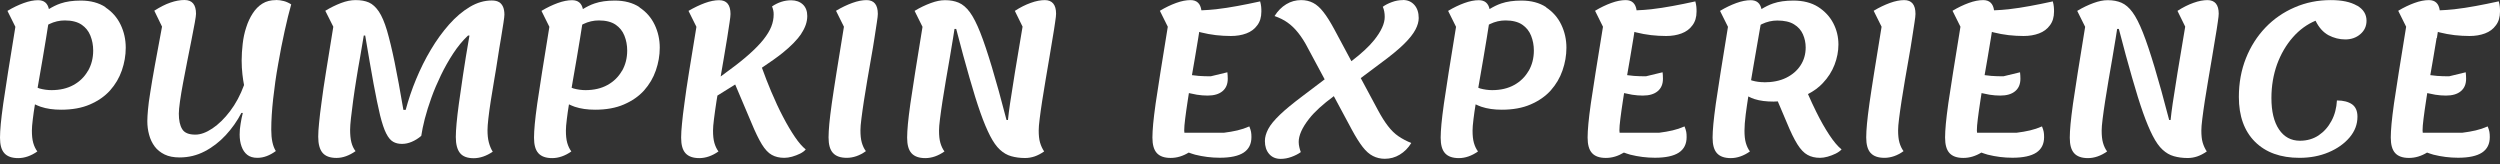
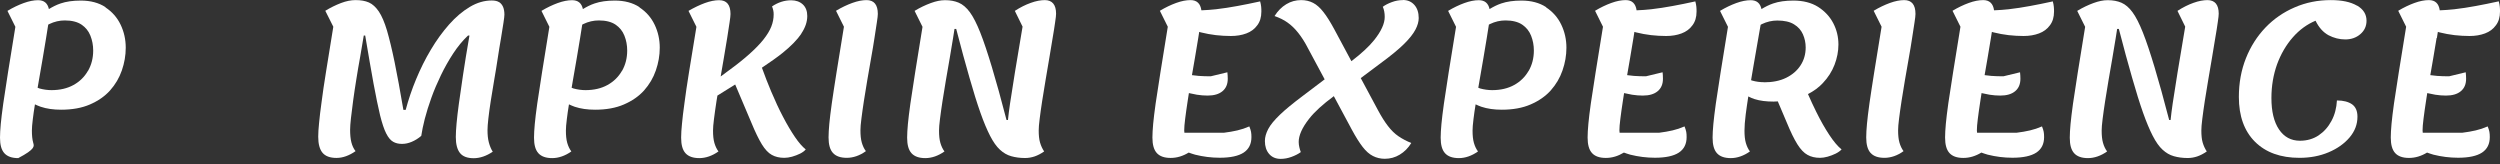
<svg xmlns="http://www.w3.org/2000/svg" width="213" height="14" viewBox="0 0 213 14" fill="none">
  <rect x="0" y="0" width="213" height="14" fill="#333333" stroke="none" />
-   <path d="M8.989 0.61C8.419 0.236 7.712 0.049 6.882 0.049C6.215 0.049 5.637 0.13 5.166 0.293C4.8 0.415 4.474 0.586 4.165 0.773C4.059 0.277 3.758 0.016 3.246 0.016C2.88 0.016 2.465 0.098 2.017 0.261C1.57 0.423 1.106 0.643 0.635 0.928L1.31 2.286C1.058 3.815 0.854 5.109 0.683 6.166C0.512 7.232 0.382 8.111 0.277 8.826C0.179 9.534 0.106 10.12 0.065 10.567C0.024 11.023 0 11.405 0 11.73C0 12.341 0.122 12.78 0.374 13.056C0.626 13.333 1.017 13.471 1.554 13.471C2.091 13.471 2.66 13.276 3.181 12.902C3.026 12.698 2.912 12.454 2.831 12.17C2.75 11.885 2.717 11.535 2.717 11.129C2.717 10.901 2.741 10.575 2.798 10.136C2.839 9.77 2.904 9.347 2.977 8.891C3.14 8.965 3.295 9.038 3.465 9.095C3.97 9.266 4.555 9.347 5.206 9.347C6.15 9.347 6.971 9.201 7.663 8.9C8.363 8.599 8.932 8.2 9.379 7.704C9.827 7.199 10.16 6.638 10.38 6.004C10.6 5.369 10.713 4.726 10.713 4.068C10.713 3.36 10.567 2.709 10.274 2.099C9.981 1.489 9.55 1.001 8.981 0.627L8.989 0.61ZM7.492 6.036C7.199 6.549 6.793 6.947 6.264 7.24C5.735 7.533 5.109 7.679 4.385 7.679C4.051 7.679 3.709 7.631 3.376 7.541C3.319 7.525 3.262 7.5 3.205 7.476C3.238 7.256 3.278 7.045 3.319 6.817C3.425 6.183 3.53 5.556 3.644 4.938C3.75 4.32 3.848 3.75 3.929 3.23C4.002 2.79 4.059 2.424 4.108 2.099C4.141 2.083 4.173 2.066 4.198 2.05C4.637 1.839 5.076 1.741 5.523 1.741C6.117 1.741 6.597 1.863 6.947 2.099C7.297 2.335 7.549 2.652 7.704 3.043C7.858 3.433 7.94 3.848 7.94 4.303C7.94 4.946 7.793 5.524 7.5 6.036H7.492Z" fill="white" />
-   <path d="M23.501 0.008C23.062 0.008 22.68 0.106 22.354 0.309C22.029 0.512 21.76 0.789 21.533 1.139C21.305 1.489 21.118 1.887 20.98 2.327C20.833 2.766 20.735 3.229 20.678 3.726C20.622 4.214 20.589 4.694 20.589 5.157C20.589 5.572 20.613 5.963 20.654 6.329C20.695 6.695 20.744 7.004 20.792 7.248C20.483 8.094 20.085 8.834 19.605 9.469C19.125 10.103 18.62 10.591 18.1 10.941C17.579 11.291 17.091 11.47 16.644 11.47C16.082 11.47 15.708 11.315 15.521 10.998C15.326 10.681 15.236 10.242 15.236 9.68C15.236 9.453 15.269 9.111 15.334 8.639C15.399 8.175 15.489 7.639 15.602 7.037C15.716 6.435 15.838 5.816 15.96 5.182C16.082 4.547 16.204 3.953 16.318 3.384C16.432 2.815 16.522 2.335 16.595 1.936C16.668 1.537 16.701 1.285 16.701 1.18C16.701 0.39 16.375 0 15.716 0C15.35 0 14.944 0.073 14.521 0.22C14.089 0.366 13.634 0.602 13.146 0.911L13.805 2.27C13.553 3.596 13.349 4.71 13.186 5.613C13.024 6.516 12.893 7.272 12.804 7.866C12.706 8.46 12.641 8.948 12.609 9.331C12.576 9.713 12.552 10.038 12.552 10.315C12.552 10.722 12.601 11.112 12.706 11.486C12.804 11.86 12.967 12.194 13.178 12.479C13.39 12.763 13.675 12.991 14.024 13.162C14.374 13.333 14.805 13.414 15.301 13.414C16.066 13.414 16.774 13.243 17.441 12.894C18.1 12.552 18.702 12.088 19.23 11.519C19.759 10.949 20.207 10.315 20.565 9.623H20.687C20.613 9.924 20.548 10.225 20.5 10.543C20.443 10.86 20.418 11.169 20.418 11.462C20.418 11.844 20.475 12.186 20.581 12.479C20.687 12.78 20.849 13.016 21.061 13.186C21.272 13.357 21.565 13.447 21.923 13.447C22.2 13.447 22.46 13.398 22.72 13.3C22.981 13.203 23.233 13.064 23.501 12.869C23.241 12.462 23.111 11.852 23.111 11.047C23.111 10.242 23.168 9.387 23.273 8.419C23.379 7.451 23.517 6.475 23.697 5.475C23.867 4.482 24.054 3.539 24.25 2.652C24.445 1.765 24.632 1.001 24.811 0.374C24.608 0.244 24.396 0.146 24.176 0.089C23.957 0.033 23.737 0 23.526 0L23.501 0.008Z" fill="white" />
+   <path d="M8.989 0.61C8.419 0.236 7.712 0.049 6.882 0.049C6.215 0.049 5.637 0.13 5.166 0.293C4.8 0.415 4.474 0.586 4.165 0.773C4.059 0.277 3.758 0.016 3.246 0.016C2.88 0.016 2.465 0.098 2.017 0.261C1.57 0.423 1.106 0.643 0.635 0.928L1.31 2.286C1.058 3.815 0.854 5.109 0.683 6.166C0.512 7.232 0.382 8.111 0.277 8.826C0.179 9.534 0.106 10.12 0.065 10.567C0.024 11.023 0 11.405 0 11.73C0 12.341 0.122 12.78 0.374 13.056C0.626 13.333 1.017 13.471 1.554 13.471C3.026 12.698 2.912 12.454 2.831 12.17C2.75 11.885 2.717 11.535 2.717 11.129C2.717 10.901 2.741 10.575 2.798 10.136C2.839 9.77 2.904 9.347 2.977 8.891C3.14 8.965 3.295 9.038 3.465 9.095C3.97 9.266 4.555 9.347 5.206 9.347C6.15 9.347 6.971 9.201 7.663 8.9C8.363 8.599 8.932 8.2 9.379 7.704C9.827 7.199 10.16 6.638 10.38 6.004C10.6 5.369 10.713 4.726 10.713 4.068C10.713 3.36 10.567 2.709 10.274 2.099C9.981 1.489 9.55 1.001 8.981 0.627L8.989 0.61ZM7.492 6.036C7.199 6.549 6.793 6.947 6.264 7.24C5.735 7.533 5.109 7.679 4.385 7.679C4.051 7.679 3.709 7.631 3.376 7.541C3.319 7.525 3.262 7.5 3.205 7.476C3.238 7.256 3.278 7.045 3.319 6.817C3.425 6.183 3.53 5.556 3.644 4.938C3.75 4.32 3.848 3.75 3.929 3.23C4.002 2.79 4.059 2.424 4.108 2.099C4.141 2.083 4.173 2.066 4.198 2.05C4.637 1.839 5.076 1.741 5.523 1.741C6.117 1.741 6.597 1.863 6.947 2.099C7.297 2.335 7.549 2.652 7.704 3.043C7.858 3.433 7.94 3.848 7.94 4.303C7.94 4.946 7.793 5.524 7.5 6.036H7.492Z" fill="white" />
  <path d="M42.528 0.187C42.374 0.089 42.162 0.041 41.902 0.041C41.267 0.041 40.649 0.22 40.031 0.586C39.421 0.952 38.827 1.448 38.266 2.083C37.705 2.717 37.184 3.433 36.712 4.23C36.232 5.027 35.817 5.873 35.451 6.752C35.085 7.63 34.792 8.509 34.565 9.363H34.369C34.093 7.752 33.849 6.394 33.621 5.296C33.393 4.189 33.173 3.295 32.97 2.595C32.759 1.895 32.531 1.359 32.279 0.984C32.026 0.61 31.742 0.35 31.433 0.212C31.115 0.073 30.741 0.008 30.294 0.008C29.911 0.008 29.497 0.089 29.049 0.26C28.602 0.431 28.154 0.651 27.715 0.919L28.398 2.278C28.163 3.742 27.959 5.003 27.788 6.052C27.617 7.102 27.487 7.988 27.398 8.696C27.3 9.412 27.227 10.006 27.186 10.469C27.137 10.933 27.113 11.332 27.113 11.649C27.113 12.267 27.235 12.723 27.479 13.016C27.723 13.308 28.122 13.455 28.667 13.455C28.943 13.455 29.212 13.406 29.48 13.308C29.749 13.211 30.017 13.072 30.294 12.877C30.123 12.666 30.009 12.405 29.936 12.121C29.863 11.828 29.83 11.478 29.83 11.055C29.83 10.819 29.855 10.486 29.903 10.055C29.952 9.623 30.017 9.127 30.09 8.558C30.164 7.988 30.261 7.394 30.359 6.76C30.456 6.125 30.57 5.491 30.684 4.856C30.798 4.222 30.904 3.604 30.993 3.026H31.115C31.392 4.669 31.628 6.044 31.831 7.15C32.035 8.257 32.222 9.143 32.384 9.827C32.555 10.51 32.726 11.023 32.905 11.372C33.084 11.722 33.279 11.958 33.499 12.08C33.71 12.202 33.962 12.259 34.247 12.259C34.532 12.259 34.8 12.202 35.085 12.08C35.37 11.958 35.638 11.795 35.891 11.576C35.947 11.169 36.053 10.689 36.191 10.128C36.338 9.566 36.525 8.964 36.753 8.33C36.98 7.695 37.257 7.053 37.566 6.41C37.875 5.768 38.225 5.149 38.608 4.564C38.99 3.978 39.413 3.465 39.877 3.026H39.998C39.771 4.336 39.584 5.467 39.445 6.418C39.307 7.37 39.185 8.175 39.096 8.834C39.006 9.493 38.941 10.055 38.9 10.51C38.86 10.966 38.835 11.348 38.835 11.673C38.835 12.292 38.957 12.747 39.193 13.04C39.429 13.333 39.82 13.479 40.356 13.479C40.893 13.479 41.438 13.292 41.983 12.926C41.837 12.698 41.731 12.438 41.65 12.137C41.569 11.836 41.536 11.486 41.536 11.079C41.536 10.852 41.56 10.526 41.609 10.095C41.658 9.664 41.723 9.168 41.813 8.598C41.902 8.029 42 7.435 42.105 6.817C42.211 6.199 42.317 5.58 42.406 4.97C42.496 4.36 42.593 3.799 42.683 3.27C42.773 2.741 42.846 2.302 42.895 1.944C42.951 1.586 42.976 1.35 42.976 1.245C42.976 0.984 42.935 0.765 42.862 0.586C42.781 0.407 42.667 0.268 42.512 0.171L42.528 0.187Z" fill="white" />
  <path d="M54.486 0.61C53.917 0.236 53.209 0.049 52.38 0.049C51.712 0.049 51.135 0.13 50.663 0.293C50.297 0.415 49.972 0.586 49.663 0.773C49.557 0.277 49.256 0.016 48.743 0.016C48.377 0.016 47.962 0.098 47.515 0.26C47.068 0.423 46.604 0.643 46.132 0.927L46.807 2.286C46.555 3.815 46.352 5.109 46.181 6.166C46.01 7.232 45.88 8.11 45.774 8.826C45.676 9.534 45.603 10.12 45.563 10.567C45.522 11.023 45.498 11.405 45.498 11.73C45.498 12.34 45.62 12.78 45.872 13.056C46.124 13.333 46.514 13.471 47.051 13.471C47.588 13.471 48.158 13.276 48.678 12.902C48.524 12.698 48.41 12.454 48.328 12.17C48.247 11.885 48.215 11.535 48.215 11.128C48.215 10.9 48.239 10.575 48.296 10.136C48.337 9.77 48.402 9.347 48.475 8.891C48.638 8.964 48.792 9.038 48.963 9.095C49.467 9.265 50.053 9.347 50.704 9.347C51.647 9.347 52.469 9.2 53.16 8.899C53.86 8.598 54.429 8.2 54.877 7.704C55.324 7.199 55.658 6.638 55.877 6.003C56.097 5.369 56.211 4.726 56.211 4.067C56.211 3.36 56.065 2.709 55.772 2.099C55.479 1.489 55.048 1.001 54.478 0.626L54.486 0.61ZM52.99 6.036C52.697 6.548 52.29 6.947 51.761 7.24C51.233 7.533 50.606 7.679 49.882 7.679C49.549 7.679 49.207 7.63 48.873 7.541C48.816 7.525 48.76 7.5 48.703 7.476C48.735 7.256 48.776 7.045 48.816 6.817C48.922 6.182 49.028 5.556 49.142 4.938C49.248 4.32 49.345 3.75 49.427 3.229C49.5 2.79 49.557 2.424 49.606 2.099C49.638 2.082 49.671 2.066 49.695 2.05C50.134 1.838 50.574 1.741 51.021 1.741C51.615 1.741 52.095 1.863 52.445 2.099C52.794 2.335 53.047 2.652 53.201 3.042C53.356 3.433 53.437 3.848 53.437 4.303C53.437 4.946 53.291 5.523 52.998 6.036H52.99Z" fill="white" />
  <path d="M68.267 2.863C68.608 2.359 68.779 1.863 68.779 1.367C68.779 0.952 68.657 0.618 68.405 0.382C68.153 0.146 67.819 0.024 67.404 0.024C66.843 0.024 66.298 0.195 65.778 0.545C65.826 0.667 65.859 0.781 65.883 0.887C65.908 0.992 65.916 1.106 65.916 1.228C65.916 1.578 65.851 1.92 65.713 2.27C65.574 2.619 65.355 2.977 65.053 3.36C64.753 3.742 64.354 4.149 63.866 4.588C63.378 5.027 62.776 5.507 62.06 6.028L61.401 6.516C61.49 5.987 61.58 5.467 61.669 4.954C61.775 4.336 61.873 3.766 61.954 3.246C62.036 2.725 62.109 2.286 62.158 1.92C62.215 1.554 62.239 1.318 62.239 1.196C62.239 0.407 61.913 0.016 61.271 0.016C60.905 0.016 60.498 0.098 60.051 0.26C59.611 0.423 59.148 0.643 58.66 0.927L59.335 2.286C59.083 3.791 58.879 5.068 58.708 6.125C58.538 7.183 58.407 8.062 58.318 8.769C58.22 9.477 58.147 10.063 58.106 10.534C58.058 10.998 58.033 11.397 58.033 11.73C58.033 12.34 58.155 12.78 58.407 13.056C58.66 13.333 59.05 13.471 59.587 13.471C60.124 13.471 60.693 13.276 61.214 12.902C61.059 12.698 60.946 12.454 60.864 12.17C60.783 11.885 60.75 11.535 60.75 11.128C60.75 10.9 60.775 10.575 60.832 10.136C60.889 9.697 60.954 9.2 61.043 8.631C61.068 8.476 61.092 8.306 61.124 8.143L62.638 7.199L64.004 10.421C64.338 11.234 64.639 11.852 64.907 12.292C65.176 12.731 65.46 13.032 65.753 13.194C66.054 13.365 66.412 13.447 66.827 13.447C67.03 13.447 67.25 13.414 67.486 13.349C67.722 13.284 67.95 13.194 68.169 13.089C68.381 12.983 68.543 12.861 68.649 12.731C68.364 12.503 68.055 12.153 67.73 11.673C67.404 11.193 67.063 10.624 66.721 9.965C66.371 9.306 66.038 8.582 65.704 7.793C65.428 7.142 65.167 6.467 64.915 5.768C65.599 5.312 66.201 4.889 66.689 4.499C67.404 3.921 67.933 3.376 68.275 2.872L68.267 2.863Z" fill="white" />
  <path d="M73.839 0.008C73.473 0.008 73.058 0.089 72.611 0.252C72.163 0.415 71.7 0.635 71.228 0.919L71.903 2.278C71.651 3.791 71.447 5.084 71.277 6.142C71.106 7.199 70.976 8.086 70.87 8.802C70.772 9.51 70.699 10.095 70.658 10.543C70.618 10.99 70.593 11.38 70.593 11.706C70.593 12.316 70.715 12.755 70.968 13.032C71.22 13.308 71.61 13.447 72.147 13.447C72.684 13.447 73.253 13.26 73.774 12.877C73.619 12.674 73.505 12.43 73.424 12.145C73.343 11.861 73.31 11.511 73.31 11.104C73.31 10.876 73.335 10.543 73.392 10.111C73.449 9.672 73.514 9.176 73.603 8.607C73.693 8.037 73.79 7.443 73.896 6.809C74.002 6.174 74.108 5.556 74.221 4.938C74.335 4.32 74.425 3.75 74.506 3.229C74.587 2.709 74.661 2.261 74.709 1.904C74.766 1.546 74.791 1.31 74.791 1.188C74.791 0.399 74.465 0.008 73.823 0.008L73.839 0.008Z" fill="white" />
  <path d="M89.043 0.008C88.677 0.008 88.27 0.081 87.823 0.244C87.383 0.399 86.928 0.626 86.464 0.927L87.123 2.27C86.863 3.807 86.643 5.109 86.472 6.166C86.301 7.232 86.163 8.11 86.057 8.81C85.976 9.355 85.919 9.827 85.878 10.225H85.756C85.293 8.436 84.878 6.939 84.512 5.727C84.146 4.515 83.82 3.53 83.519 2.774C83.218 2.017 82.925 1.44 82.633 1.041C82.34 0.643 82.023 0.374 81.681 0.228C81.347 0.089 80.973 0.016 80.542 0.016C80.542 0.016 80.534 0.016 80.526 0.016H80.51C80.143 0.016 79.745 0.098 79.306 0.26C78.858 0.423 78.394 0.643 77.923 0.927L78.598 2.286C78.346 3.815 78.142 5.109 77.972 6.166C77.801 7.232 77.671 8.11 77.565 8.826C77.467 9.534 77.394 10.12 77.353 10.567C77.313 11.023 77.288 11.405 77.288 11.73C77.288 12.34 77.41 12.78 77.662 13.056C77.915 13.333 78.305 13.471 78.842 13.471C79.379 13.471 79.948 13.276 80.469 12.902C80.314 12.698 80.2 12.454 80.119 12.17C80.038 11.885 80.005 11.535 80.005 11.128C80.005 10.901 80.03 10.575 80.087 10.136C80.143 9.697 80.209 9.2 80.298 8.631C80.388 8.062 80.485 7.468 80.591 6.833C80.697 6.199 80.802 5.572 80.916 4.954C81.022 4.336 81.12 3.766 81.201 3.246C81.25 2.961 81.29 2.709 81.323 2.465H81.469C81.884 4.059 82.258 5.45 82.6 6.622C82.934 7.793 83.243 8.786 83.528 9.591C83.812 10.396 84.089 11.055 84.357 11.576C84.626 12.096 84.902 12.487 85.195 12.755C85.488 13.024 85.805 13.211 86.155 13.308C86.497 13.406 86.895 13.463 87.335 13.463C87.619 13.463 87.896 13.414 88.156 13.325C88.416 13.235 88.685 13.097 88.962 12.902C88.807 12.674 88.693 12.422 88.612 12.145C88.53 11.869 88.498 11.519 88.498 11.12C88.498 10.892 88.522 10.567 88.579 10.128C88.636 9.688 88.701 9.184 88.791 8.615C88.88 8.045 88.978 7.443 89.084 6.817C89.189 6.191 89.295 5.564 89.401 4.946C89.498 4.328 89.596 3.75 89.686 3.23C89.775 2.709 89.848 2.261 89.897 1.895C89.954 1.529 89.978 1.293 89.978 1.171C89.978 0.399 89.653 0.008 89.01 0.008L89.043 0.008Z" fill="white" />
  <path d="M107.387 0.114C106.671 0.268 106.012 0.407 105.418 0.513C104.824 0.626 104.214 0.716 103.596 0.789C103.222 0.83 102.799 0.862 102.359 0.879C102.278 0.309 101.977 0.008 101.432 0.008C101.066 0.008 100.651 0.089 100.204 0.252C99.756 0.415 99.293 0.635 98.821 0.919L99.496 2.278C99.244 3.807 99.04 5.1 98.87 6.158C98.699 7.224 98.569 8.102 98.463 8.802C98.365 9.51 98.292 10.087 98.251 10.543C98.211 10.998 98.186 11.389 98.186 11.714C98.186 12.324 98.308 12.763 98.561 13.04C98.813 13.317 99.203 13.455 99.74 13.455C100.277 13.455 100.781 13.3 101.277 12.999C101.456 13.056 101.627 13.13 101.823 13.178C102.506 13.349 103.205 13.439 103.921 13.439C104.84 13.439 105.516 13.292 105.963 12.999C106.402 12.707 106.622 12.267 106.622 11.681C106.622 11.511 106.614 11.364 106.589 11.234C106.565 11.104 106.516 10.949 106.443 10.77C106.11 10.917 105.768 11.031 105.418 11.112C105.068 11.193 104.694 11.258 104.295 11.307H100.911C100.911 11.242 100.895 11.185 100.895 11.112C100.895 10.884 100.92 10.559 100.976 10.12C101.033 9.68 101.099 9.184 101.188 8.615C101.221 8.395 101.261 8.167 101.294 7.931C101.546 7.988 101.782 8.037 101.977 8.07C102.286 8.118 102.587 8.143 102.888 8.143C103.433 8.143 103.856 8.021 104.157 7.769C104.458 7.517 104.605 7.167 104.605 6.711C104.605 6.63 104.605 6.532 104.596 6.435C104.596 6.337 104.58 6.239 104.572 6.158L103.157 6.5C102.799 6.5 102.457 6.492 102.132 6.467C101.936 6.451 101.741 6.426 101.554 6.402C101.635 5.914 101.717 5.426 101.806 4.946C101.912 4.328 102.01 3.758 102.091 3.238C102.123 3.051 102.148 2.888 102.172 2.717C102.221 2.733 102.262 2.75 102.311 2.758C102.734 2.863 103.165 2.945 103.596 2.994C104.035 3.042 104.458 3.067 104.873 3.067C105.361 3.067 105.8 2.994 106.191 2.847C106.581 2.701 106.89 2.473 107.118 2.156C107.354 1.847 107.468 1.456 107.468 0.992C107.468 0.862 107.468 0.724 107.452 0.578C107.435 0.431 107.411 0.277 107.362 0.114H107.387Z" fill="white" />
  <path d="M119.516 0.008C119.206 0.008 118.897 0.065 118.588 0.179C118.279 0.293 118.019 0.423 117.815 0.578C117.921 0.813 117.978 1.106 117.978 1.44C117.978 2.001 117.685 2.652 117.091 3.4C116.652 3.953 116.001 4.555 115.139 5.214L113.683 2.497C113.349 1.879 113.04 1.383 112.756 1.025C112.471 0.659 112.178 0.399 111.877 0.244C111.576 0.089 111.234 0.008 110.86 0.008C110.405 0.008 109.982 0.122 109.591 0.358C109.201 0.594 108.867 0.927 108.591 1.367C109.005 1.513 109.38 1.692 109.697 1.92C110.022 2.148 110.323 2.44 110.608 2.798C110.893 3.156 111.177 3.596 111.446 4.124L112.861 6.76L111.023 8.151C110.177 8.786 109.518 9.322 109.046 9.778C108.574 10.233 108.241 10.632 108.054 10.99C107.867 11.348 107.769 11.681 107.769 12.015C107.769 12.471 107.891 12.837 108.127 13.113C108.363 13.39 108.696 13.536 109.111 13.536C109.42 13.536 109.729 13.479 110.039 13.365C110.348 13.252 110.608 13.121 110.828 12.959C110.779 12.829 110.738 12.69 110.706 12.552C110.673 12.414 110.649 12.259 110.649 12.096C110.649 11.535 110.942 10.876 111.535 10.12C111.999 9.526 112.707 8.883 113.642 8.192L115.18 11.055C115.513 11.673 115.822 12.161 116.099 12.519C116.376 12.877 116.668 13.138 116.977 13.292C117.278 13.447 117.62 13.528 117.986 13.528C118.442 13.528 118.865 13.414 119.255 13.178C119.646 12.942 119.979 12.617 120.24 12.186C119.833 12.015 119.467 11.828 119.149 11.608C118.824 11.389 118.531 11.096 118.255 10.738C117.978 10.38 117.701 9.941 117.417 9.412L115.936 6.654L117.653 5.369C118.499 4.751 119.158 4.206 119.621 3.75C120.085 3.295 120.41 2.88 120.597 2.522C120.785 2.164 120.874 1.838 120.874 1.537C120.874 1.074 120.752 0.7 120.508 0.423C120.264 0.146 119.939 0 119.532 0L119.516 0.008Z" fill="white" />
  <path d="M131.734 0.61C131.165 0.236 130.457 0.049 129.627 0.049C128.96 0.049 128.382 0.13 127.911 0.293C127.545 0.415 127.219 0.586 126.91 0.773C126.804 0.277 126.503 0.016 125.991 0.016C125.625 0.016 125.21 0.098 124.763 0.26C124.315 0.423 123.851 0.643 123.38 0.927L124.055 2.286C123.803 3.815 123.599 5.109 123.428 6.166C123.258 7.232 123.127 8.11 123.022 8.826C122.924 9.534 122.851 10.12 122.81 10.567C122.77 11.023 122.745 11.405 122.745 11.73C122.745 12.34 122.867 12.78 123.119 13.056C123.371 13.333 123.762 13.471 124.299 13.471C124.836 13.471 125.405 13.276 125.926 12.902C125.771 12.698 125.657 12.454 125.576 12.17C125.495 11.885 125.462 11.535 125.462 11.128C125.462 10.9 125.487 10.575 125.543 10.136C125.584 9.77 125.649 9.347 125.722 8.891C125.885 8.964 126.04 9.038 126.211 9.095C126.715 9.265 127.301 9.347 127.951 9.347C128.895 9.347 129.717 9.2 130.408 8.899C131.108 8.598 131.677 8.2 132.124 7.704C132.572 7.199 132.905 6.638 133.125 6.003C133.345 5.369 133.459 4.726 133.459 4.067C133.459 3.36 133.312 2.709 133.019 2.099C132.726 1.489 132.295 1.001 131.726 0.626L131.734 0.61ZM130.237 6.036C129.944 6.548 129.538 6.947 129.009 7.24C128.48 7.533 127.854 7.679 127.13 7.679C126.796 7.679 126.455 7.63 126.121 7.541C126.064 7.525 126.007 7.5 125.95 7.476C125.983 7.256 126.023 7.045 126.064 6.817C126.17 6.182 126.276 5.556 126.389 4.938C126.495 4.32 126.593 3.75 126.674 3.229C126.747 2.79 126.804 2.424 126.853 2.099C126.886 2.082 126.918 2.066 126.943 2.05C127.382 1.838 127.821 1.741 128.269 1.741C128.862 1.741 129.342 1.863 129.692 2.099C130.042 2.335 130.294 2.652 130.449 3.042C130.603 3.433 130.685 3.848 130.685 4.303C130.685 4.946 130.538 5.523 130.245 6.036H130.237Z" fill="white" />
  <path d="M144.465 0.114C143.749 0.268 143.09 0.407 142.496 0.513C141.902 0.626 141.292 0.716 140.674 0.789C140.3 0.83 139.877 0.862 139.438 0.879C139.356 0.309 139.055 0.008 138.51 0.008C138.144 0.008 137.729 0.089 137.282 0.252C136.834 0.415 136.371 0.635 135.899 0.919L136.574 2.278C136.322 3.807 136.119 5.1 135.948 6.158C135.777 7.224 135.647 8.102 135.541 8.802C135.443 9.51 135.37 10.087 135.33 10.543C135.289 10.998 135.264 11.389 135.264 11.714C135.264 12.324 135.386 12.763 135.639 13.04C135.891 13.317 136.281 13.455 136.818 13.455C137.355 13.455 137.859 13.3 138.356 12.999C138.535 13.056 138.705 13.13 138.901 13.178C139.584 13.349 140.284 13.439 140.999 13.439C141.919 13.439 142.594 13.292 143.041 12.999C143.481 12.707 143.7 12.267 143.7 11.681C143.7 11.511 143.692 11.364 143.668 11.234C143.643 11.104 143.594 10.949 143.521 10.77C143.188 10.917 142.846 11.031 142.496 11.112C142.146 11.193 141.772 11.258 141.374 11.307H137.99C137.99 11.242 137.973 11.185 137.973 11.112C137.973 10.884 137.998 10.559 138.055 10.12C138.112 9.68 138.177 9.184 138.266 8.615C138.299 8.395 138.339 8.167 138.372 7.931C138.624 7.988 138.86 8.037 139.055 8.07C139.364 8.118 139.665 8.143 139.966 8.143C140.511 8.143 140.934 8.021 141.235 7.769C141.536 7.517 141.683 7.167 141.683 6.711C141.683 6.63 141.683 6.532 141.675 6.435C141.675 6.337 141.658 6.239 141.65 6.158L140.235 6.5C139.877 6.5 139.535 6.492 139.21 6.467C139.015 6.451 138.819 6.426 138.632 6.402C138.714 5.914 138.795 5.426 138.884 4.946C138.99 4.328 139.088 3.758 139.169 3.238C139.202 3.051 139.226 2.888 139.25 2.717C139.299 2.733 139.34 2.75 139.389 2.758C139.812 2.863 140.243 2.945 140.674 2.994C141.113 3.042 141.536 3.067 141.951 3.067C142.439 3.067 142.879 2.994 143.269 2.847C143.66 2.701 143.969 2.473 144.196 2.156C144.432 1.847 144.546 1.456 144.546 0.992C144.546 0.862 144.546 0.724 144.53 0.578C144.514 0.431 144.489 0.277 144.44 0.114H144.465Z" fill="white" />
  <path d="M155.862 11.502C155.496 10.949 155.113 10.282 154.739 9.518C154.503 9.046 154.267 8.533 154.039 8.013C154.536 7.761 154.959 7.451 155.3 7.085C155.748 6.614 156.081 6.093 156.301 5.523C156.521 4.954 156.634 4.368 156.634 3.791C156.634 3.148 156.488 2.538 156.195 1.977C155.902 1.415 155.471 0.952 154.902 0.586C154.332 0.228 153.625 0.049 152.795 0.049C152.128 0.049 151.55 0.13 151.078 0.293C150.712 0.415 150.387 0.586 150.078 0.773C149.972 0.277 149.671 0.016 149.159 0.016C148.793 0.016 148.378 0.098 147.93 0.26C147.483 0.423 147.019 0.643 146.547 0.927L147.223 2.286C146.97 3.815 146.767 5.109 146.596 6.166C146.425 7.232 146.295 8.11 146.189 8.826C146.092 9.534 146.019 10.12 145.978 10.567C145.937 11.023 145.913 11.405 145.913 11.73C145.913 12.34 146.035 12.78 146.287 13.056C146.539 13.333 146.93 13.471 147.467 13.471C148.003 13.471 148.573 13.276 149.094 12.902C148.939 12.698 148.825 12.454 148.744 12.17C148.662 11.885 148.63 11.535 148.63 11.128C148.63 10.787 148.662 10.315 148.736 9.737C148.793 9.274 148.874 8.761 148.955 8.216C149.134 8.306 149.321 8.395 149.492 8.444C149.948 8.59 150.493 8.655 151.111 8.655C151.233 8.655 151.347 8.647 151.469 8.639L152.225 10.421C152.559 11.234 152.86 11.852 153.136 12.292C153.413 12.731 153.698 13.032 153.999 13.194C154.3 13.365 154.658 13.447 155.073 13.447C155.26 13.447 155.479 13.414 155.715 13.349C155.951 13.284 156.179 13.194 156.399 13.089C156.61 12.983 156.781 12.861 156.903 12.731C156.577 12.471 156.236 12.064 155.862 11.502ZM150.297 7.004C149.964 7.004 149.622 6.963 149.289 6.866C149.256 6.858 149.224 6.841 149.191 6.833C149.256 6.451 149.321 6.069 149.386 5.678C149.508 4.962 149.622 4.287 149.736 3.661C149.842 3.059 149.931 2.546 150.005 2.115C150.037 2.099 150.07 2.074 150.102 2.058C150.542 1.847 150.981 1.749 151.428 1.749C152.022 1.749 152.502 1.855 152.852 2.074C153.202 2.286 153.454 2.571 153.608 2.92C153.763 3.27 153.844 3.644 153.844 4.043C153.844 4.612 153.698 5.125 153.405 5.572C153.112 6.02 152.705 6.37 152.177 6.63C151.648 6.89 151.021 7.012 150.297 7.012V7.004Z" fill="white" />
  <path d="M162.247 0.008C161.881 0.008 161.466 0.089 161.019 0.252C160.572 0.415 160.108 0.635 159.636 0.919L160.311 2.278C160.059 3.791 159.856 5.084 159.685 6.142C159.514 7.199 159.384 8.086 159.278 8.802C159.181 9.51 159.107 10.095 159.067 10.543C159.026 10.99 159.002 11.38 159.002 11.706C159.002 12.316 159.124 12.755 159.376 13.032C159.628 13.308 160.018 13.447 160.555 13.447C161.092 13.447 161.662 13.26 162.182 12.877C162.028 12.674 161.914 12.43 161.832 12.145C161.751 11.861 161.719 11.511 161.719 11.104C161.719 10.876 161.743 10.543 161.8 10.111C161.857 9.672 161.922 9.176 162.011 8.607C162.101 8.037 162.199 7.443 162.304 6.809C162.41 6.174 162.516 5.556 162.63 4.938C162.744 4.32 162.833 3.75 162.914 3.229C162.996 2.709 163.069 2.261 163.118 1.904C163.175 1.546 163.199 1.31 163.199 1.188C163.199 0.399 162.874 0.008 162.231 0.008L162.247 0.008Z" fill="white" />
  <path d="M174.921 0.114C174.205 0.268 173.547 0.407 172.953 0.513C172.359 0.626 171.749 0.716 171.13 0.789C170.756 0.83 170.333 0.862 169.894 0.879C169.813 0.309 169.512 0.008 168.967 0.008C168.601 0.008 168.186 0.089 167.738 0.252C167.291 0.415 166.827 0.635 166.355 0.919L167.031 2.278C166.778 3.807 166.575 5.1 166.404 6.158C166.233 7.224 166.103 8.102 165.997 8.802C165.9 9.51 165.827 10.087 165.786 10.543C165.745 10.998 165.721 11.389 165.721 11.714C165.721 12.324 165.843 12.763 166.095 13.04C166.347 13.317 166.738 13.455 167.275 13.455C167.812 13.455 168.316 13.3 168.812 12.999C168.991 13.056 169.162 13.13 169.357 13.178C170.04 13.349 170.74 13.439 171.456 13.439C172.375 13.439 173.05 13.292 173.498 12.999C173.937 12.707 174.157 12.267 174.157 11.681C174.157 11.511 174.148 11.364 174.124 11.234C174.1 11.104 174.051 10.949 173.978 10.77C173.644 10.917 173.302 11.031 172.953 11.112C172.603 11.193 172.229 11.258 171.83 11.307H168.446C168.446 11.242 168.43 11.185 168.43 11.112C168.43 10.884 168.454 10.559 168.511 10.12C168.568 9.68 168.633 9.184 168.723 8.615C168.755 8.395 168.796 8.167 168.828 7.931C169.081 7.988 169.316 8.037 169.512 8.07C169.821 8.118 170.122 8.143 170.423 8.143C170.968 8.143 171.391 8.021 171.692 7.769C171.993 7.517 172.139 7.167 172.139 6.711C172.139 6.63 172.139 6.532 172.131 6.435C172.131 6.337 172.115 6.239 172.107 6.158L170.691 6.5C170.333 6.5 169.992 6.492 169.666 6.467C169.471 6.451 169.276 6.426 169.089 6.402C169.17 5.914 169.251 5.426 169.341 4.946C169.447 4.328 169.544 3.758 169.626 3.238C169.658 3.051 169.682 2.888 169.707 2.717C169.756 2.733 169.796 2.75 169.845 2.758C170.268 2.863 170.699 2.945 171.13 2.994C171.57 3.042 171.993 3.067 172.408 3.067C172.896 3.067 173.335 2.994 173.725 2.847C174.116 2.701 174.425 2.473 174.653 2.156C174.889 1.847 175.003 1.456 175.003 0.992C175.003 0.862 175.003 0.724 174.986 0.578C174.97 0.431 174.946 0.277 174.897 0.114H174.921Z" fill="white" />
  <path d="M188.1 0.008C187.734 0.008 187.327 0.081 186.879 0.244C186.44 0.399 185.985 0.626 185.521 0.927L186.18 2.27C185.919 3.807 185.7 5.109 185.529 6.166C185.358 7.232 185.22 8.11 185.114 8.81C185.033 9.355 184.976 9.827 184.935 10.225H184.813C184.349 8.436 183.935 6.939 183.569 5.727C183.202 4.515 182.877 3.53 182.576 2.774C182.275 2.017 181.982 1.44 181.689 1.041C181.397 0.643 181.079 0.374 180.738 0.228C180.404 0.089 180.03 0.016 179.599 0.016C179.599 0.016 179.591 0.016 179.583 0.016H179.566C179.2 0.016 178.802 0.098 178.362 0.26C177.915 0.423 177.451 0.643 176.979 0.927L177.655 2.286C177.402 3.815 177.199 5.109 177.028 6.166C176.857 7.232 176.727 8.11 176.621 8.826C176.524 9.534 176.451 10.12 176.41 10.567C176.369 11.023 176.345 11.405 176.345 11.73C176.345 12.34 176.467 12.78 176.719 13.056C176.971 13.333 177.362 13.471 177.899 13.471C178.436 13.471 179.005 13.276 179.526 12.902C179.371 12.698 179.257 12.454 179.176 12.17C179.094 11.885 179.062 11.535 179.062 11.128C179.062 10.901 179.086 10.575 179.143 10.136C179.2 9.697 179.265 9.2 179.355 8.631C179.444 8.062 179.542 7.468 179.648 6.833C179.753 6.199 179.859 5.572 179.973 4.954C180.079 4.336 180.176 3.766 180.258 3.246C180.307 2.961 180.347 2.709 180.38 2.465H180.526C180.941 4.059 181.315 5.45 181.657 6.622C181.99 7.793 182.3 8.786 182.584 9.591C182.869 10.396 183.146 11.055 183.414 11.576C183.682 12.096 183.959 12.487 184.252 12.755C184.545 13.024 184.862 13.211 185.212 13.308C185.553 13.406 185.952 13.463 186.391 13.463C186.676 13.463 186.953 13.414 187.213 13.325C187.473 13.235 187.742 13.097 188.018 12.902C187.864 12.674 187.75 12.422 187.668 12.145C187.587 11.869 187.555 11.519 187.555 11.12C187.555 10.892 187.579 10.567 187.636 10.128C187.693 9.688 187.758 9.184 187.847 8.615C187.937 8.045 188.035 7.443 188.14 6.817C188.246 6.191 188.352 5.564 188.458 4.946C188.555 4.328 188.653 3.75 188.742 3.23C188.832 2.709 188.905 2.261 188.954 1.895C189.011 1.529 189.035 1.293 189.035 1.171C189.035 0.399 188.71 0.008 188.067 0.008L188.1 0.008Z" fill="white" />
  <path d="M200.814 0.48C200.269 0.163 199.529 0.008 198.585 0.008C197.487 0.008 196.462 0.212 195.51 0.626C194.559 1.033 193.721 1.611 193.013 2.351C192.305 3.091 191.752 3.962 191.353 4.962C190.955 5.963 190.751 7.061 190.751 8.257C190.751 9.892 191.207 11.161 192.126 12.08C193.045 12.991 194.306 13.447 195.917 13.447C196.82 13.447 197.65 13.292 198.398 12.975C199.147 12.658 199.74 12.235 200.188 11.706C200.635 11.177 200.855 10.591 200.855 9.941C200.855 9.453 200.7 9.103 200.391 8.883C200.082 8.672 199.651 8.558 199.106 8.558C199.073 9.2 198.919 9.786 198.642 10.299C198.366 10.819 198 11.226 197.544 11.535C197.088 11.836 196.56 11.991 195.958 11.991C195.193 11.991 194.599 11.665 194.168 11.023C193.737 10.38 193.525 9.493 193.525 8.354C193.525 7.329 193.688 6.37 194.005 5.483C194.331 4.596 194.778 3.831 195.348 3.181C195.917 2.53 196.568 2.066 197.284 1.765C197.568 2.351 197.943 2.758 198.39 3.002C198.846 3.238 199.317 3.36 199.822 3.36C200.326 3.36 200.765 3.205 201.107 2.904C201.457 2.603 201.628 2.221 201.628 1.765C201.628 1.22 201.359 0.781 200.814 0.472V0.48Z" fill="white" />
  <path d="M207.623 3.238C207.655 3.051 207.68 2.888 207.704 2.717C207.753 2.733 207.794 2.75 207.843 2.758C208.266 2.863 208.697 2.945 209.128 2.994C209.567 3.042 209.99 3.067 210.405 3.067C210.893 3.067 211.332 2.994 211.723 2.847C212.113 2.701 212.422 2.473 212.65 2.156C212.886 1.847 213 1.456 213 0.992C213 0.862 213 0.724 212.984 0.578C212.967 0.431 212.943 0.277 212.894 0.114C212.178 0.268 211.519 0.407 210.926 0.513C210.332 0.626 209.722 0.716 209.103 0.789C208.729 0.83 208.306 0.862 207.867 0.879C207.786 0.309 207.485 0.008 206.94 0.008C206.574 0.008 206.159 0.089 205.711 0.252C205.264 0.415 204.8 0.635 204.328 0.919L205.004 2.278C204.751 3.807 204.548 5.1 204.377 6.158C204.206 7.224 204.076 8.102 203.97 8.802C203.873 9.51 203.8 10.087 203.759 10.543C203.718 10.998 203.694 11.389 203.694 11.714C203.694 12.324 203.816 12.763 204.068 13.04C204.32 13.317 204.711 13.455 205.248 13.455C205.784 13.455 206.289 13.3 206.785 12.999C206.964 13.056 207.135 13.13 207.33 13.178C208.013 13.349 208.713 13.439 209.429 13.439C210.348 13.439 211.023 13.292 211.471 12.999C211.91 12.707 212.13 12.267 212.13 11.681C212.13 11.511 212.121 11.364 212.097 11.234C212.073 11.104 212.024 10.949 211.951 10.77C211.617 10.917 211.275 11.031 210.926 11.112C210.576 11.193 210.202 11.258 209.803 11.307H206.419C206.419 11.242 206.403 11.185 206.403 11.112C206.403 10.884 206.427 10.559 206.484 10.12C206.541 9.68 206.606 9.184 206.696 8.615C206.728 8.395 206.769 8.167 206.801 7.931C207.054 7.988 207.289 8.037 207.485 8.07C207.794 8.118 208.095 8.143 208.396 8.143C208.941 8.143 209.364 8.021 209.665 7.769C209.966 7.517 210.112 7.167 210.112 6.711C210.112 6.63 210.112 6.532 210.104 6.435C210.104 6.337 210.088 6.239 210.08 6.158L208.664 6.5C208.306 6.5 207.965 6.492 207.639 6.467C207.444 6.451 207.249 6.426 207.062 6.402C207.143 5.914 207.224 5.426 207.314 4.946C207.42 4.328 207.517 3.758 207.599 3.238H207.623Z" fill="white" />
</svg>